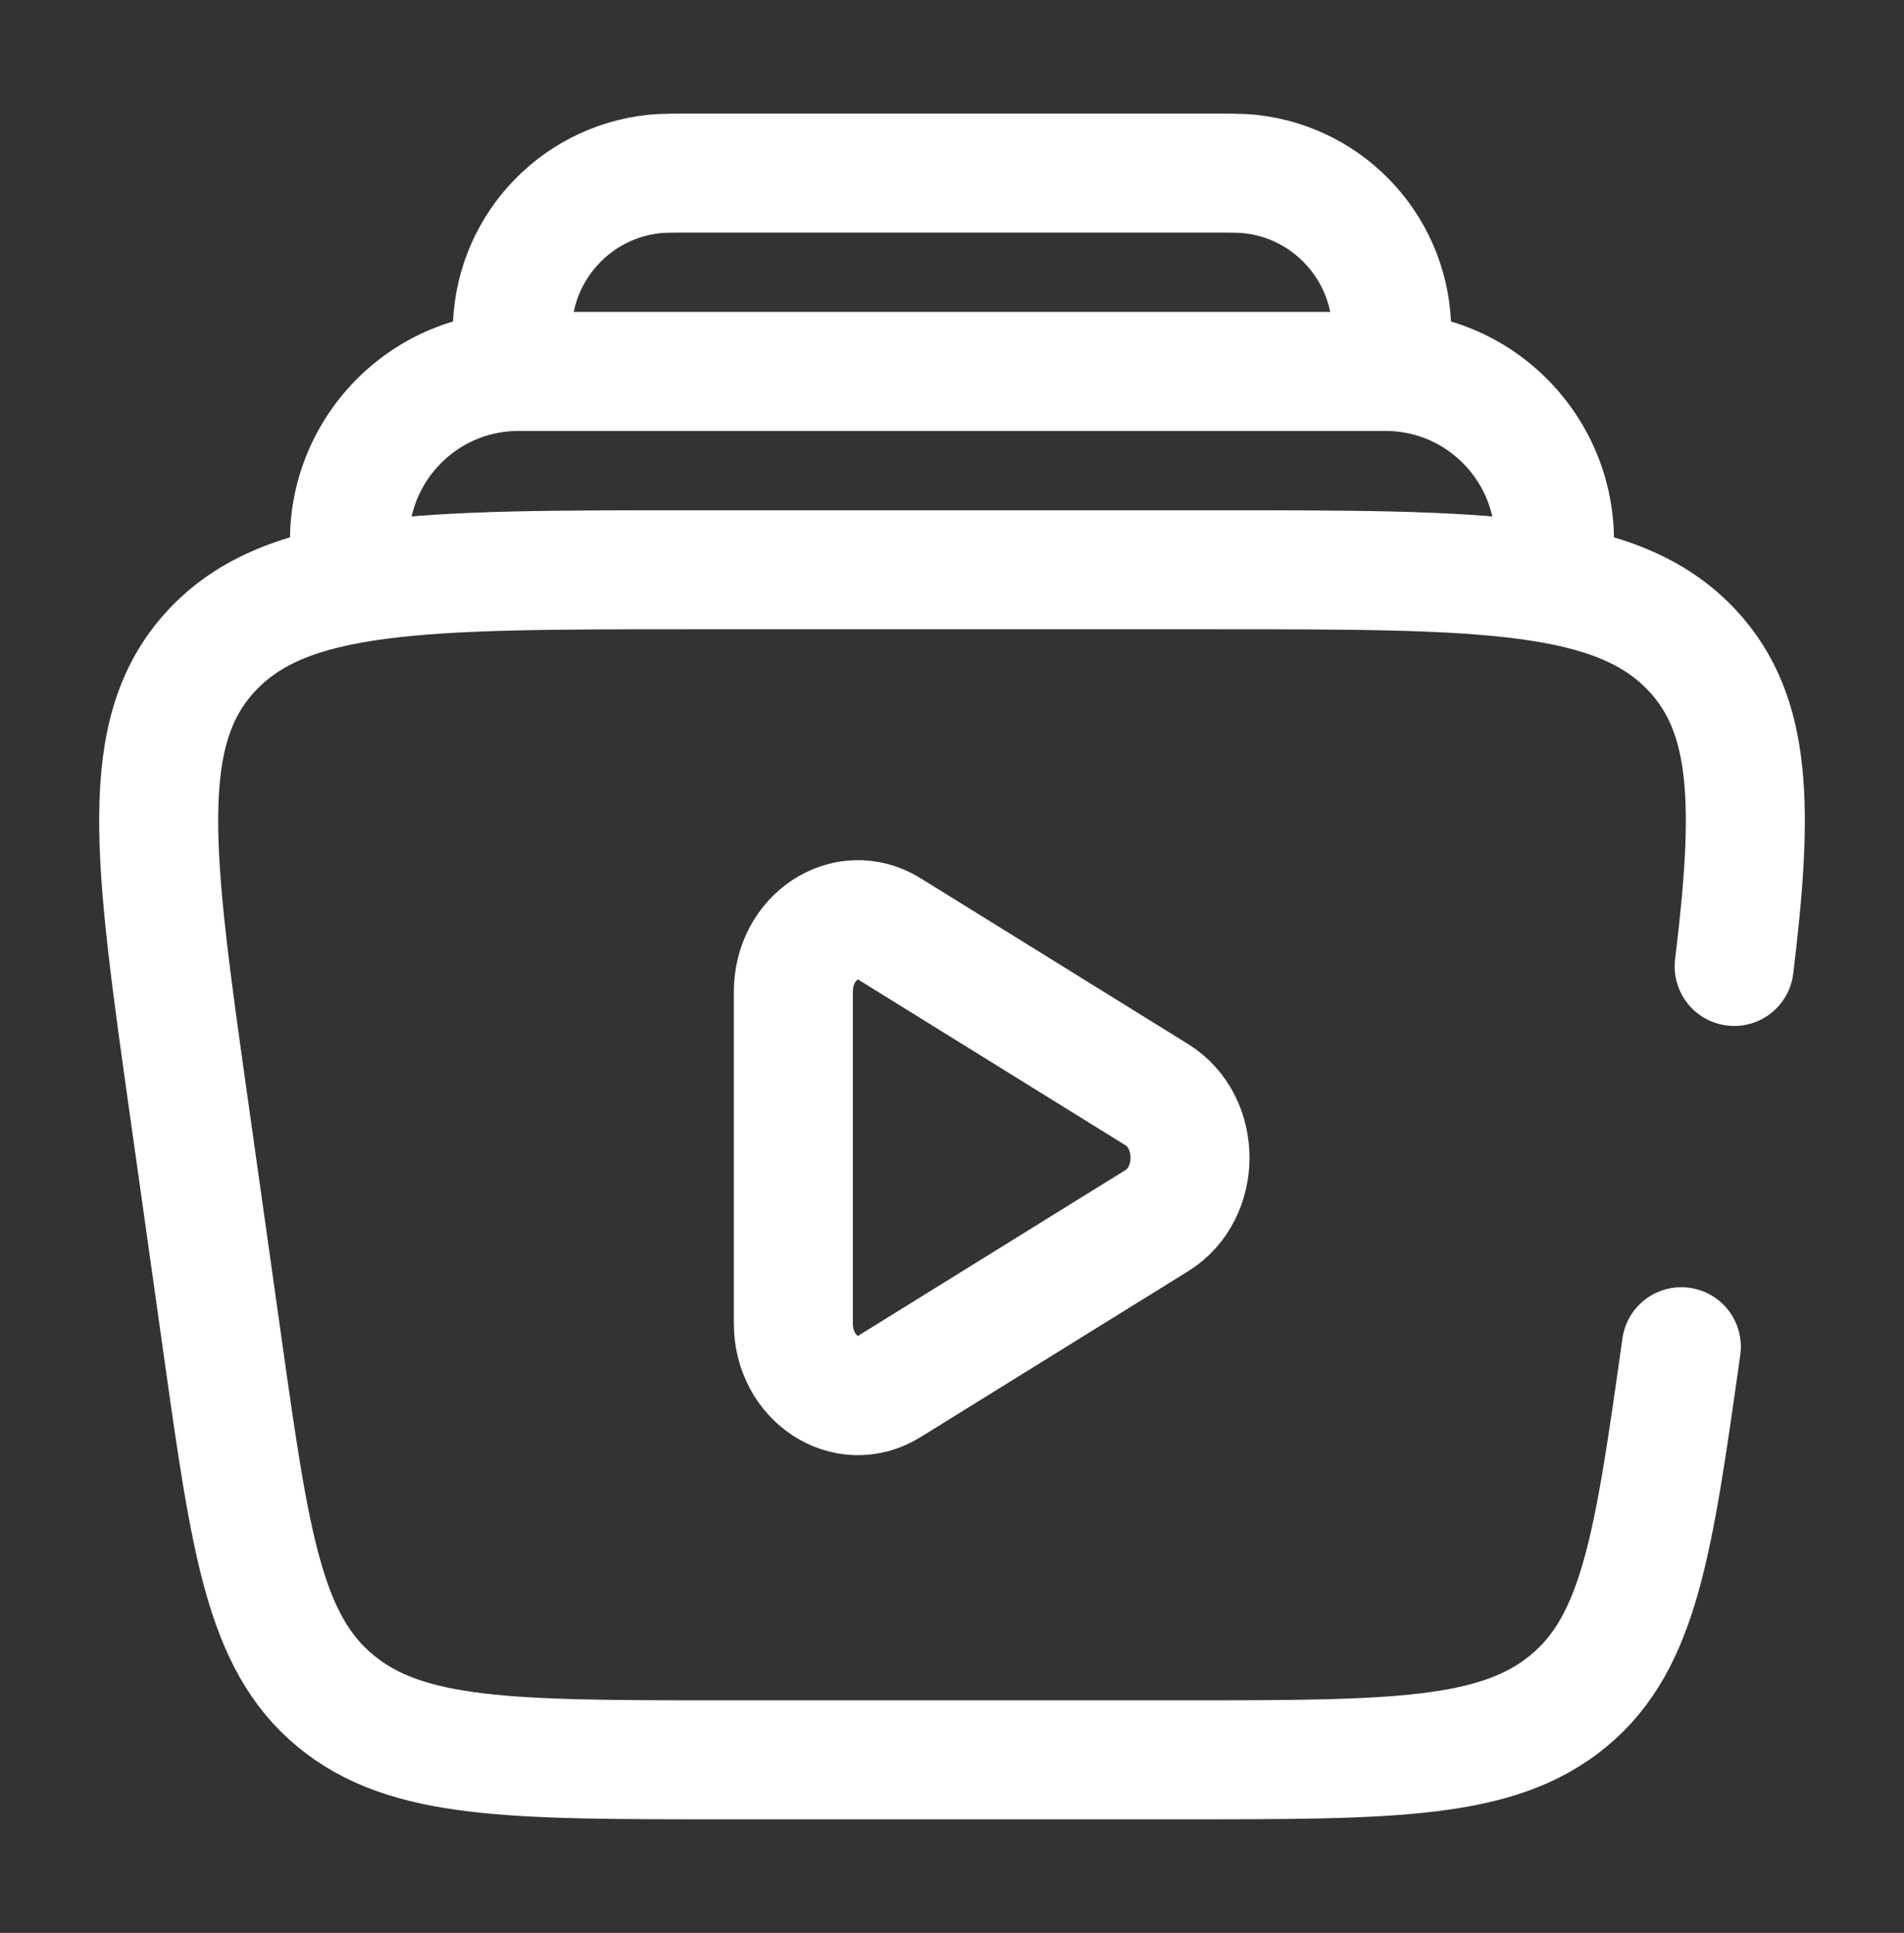
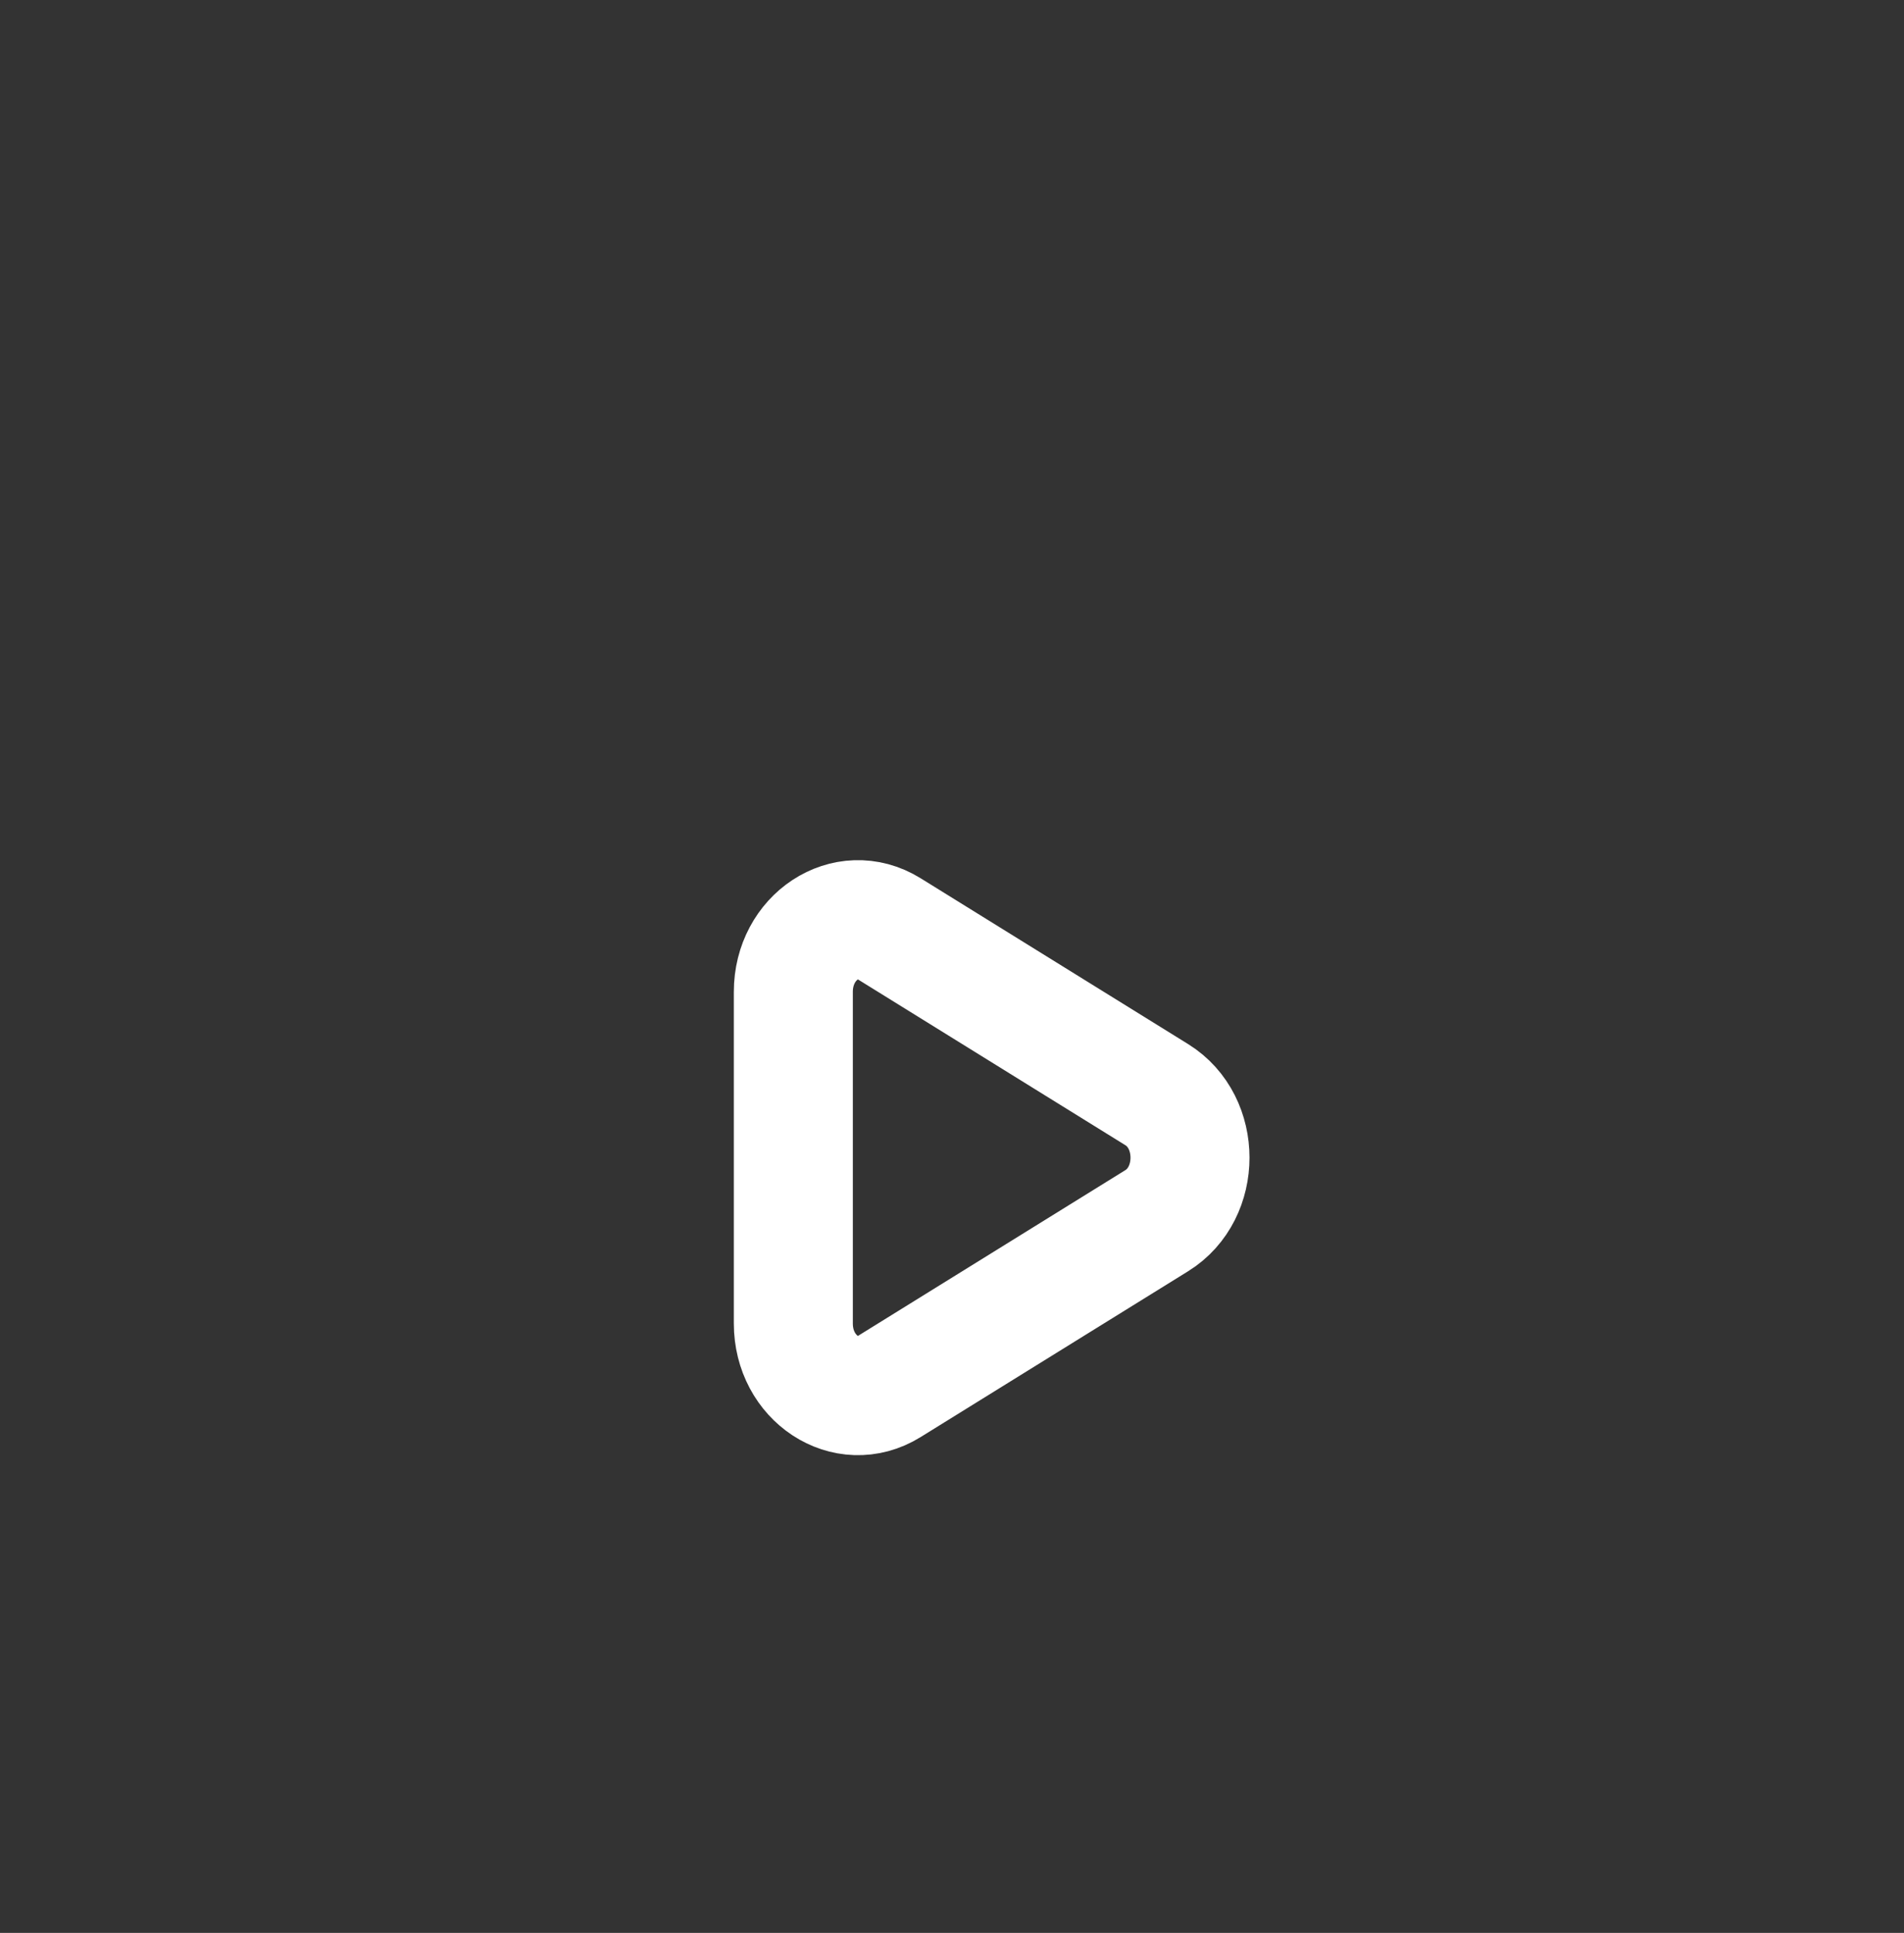
<svg xmlns="http://www.w3.org/2000/svg" width="66" height="67" viewBox="0 0 66 67" fill="none">
  <rect x="0" y="0" width="66" height="67" fill="#333333" stroke="none" />
-   <path d="M53.794 19.75C54.423 16.162 51.662 12.875 48.019 12.875H17.979C14.336 12.875 11.575 16.162 12.204 19.75" stroke="white" stroke-width="4.125" />
-   <path d="M48.125 12.875C48.203 12.162 48.242 11.806 48.242 11.512C48.249 8.697 46.128 6.332 43.329 6.031C43.037 6 42.678 6 41.962 6H24.038C23.321 6 22.963 6 22.67 6.031C19.871 6.332 17.751 8.697 17.757 11.512C17.758 11.806 17.797 12.162 17.875 12.875" stroke="white" stroke-width="4.125" />
-   <path d="M58.282 46.681C57.32 53.503 56.839 56.914 54.372 58.957C51.905 61 48.266 61 40.988 61H25.012C17.734 61 14.095 61 11.628 58.957C9.161 56.914 8.68 53.503 7.718 46.681L6.555 38.431C5.328 29.731 4.715 25.381 7.321 22.566C9.928 19.75 14.568 19.75 23.849 19.75H42.151C51.432 19.75 56.072 19.75 58.679 22.566C60.738 24.79 60.788 27.972 60.113 33.5" stroke="white" stroke-width="4.125" stroke-linecap="round" />
  <path d="M40.098 37.944C41.634 38.896 41.634 41.36 40.098 42.312L30.826 48.06C29.334 48.985 27.5 47.781 27.5 45.876L27.5 34.38C27.5 32.475 29.334 31.271 30.826 32.196L40.098 37.944Z" stroke="white" stroke-width="4.125" />
</svg>